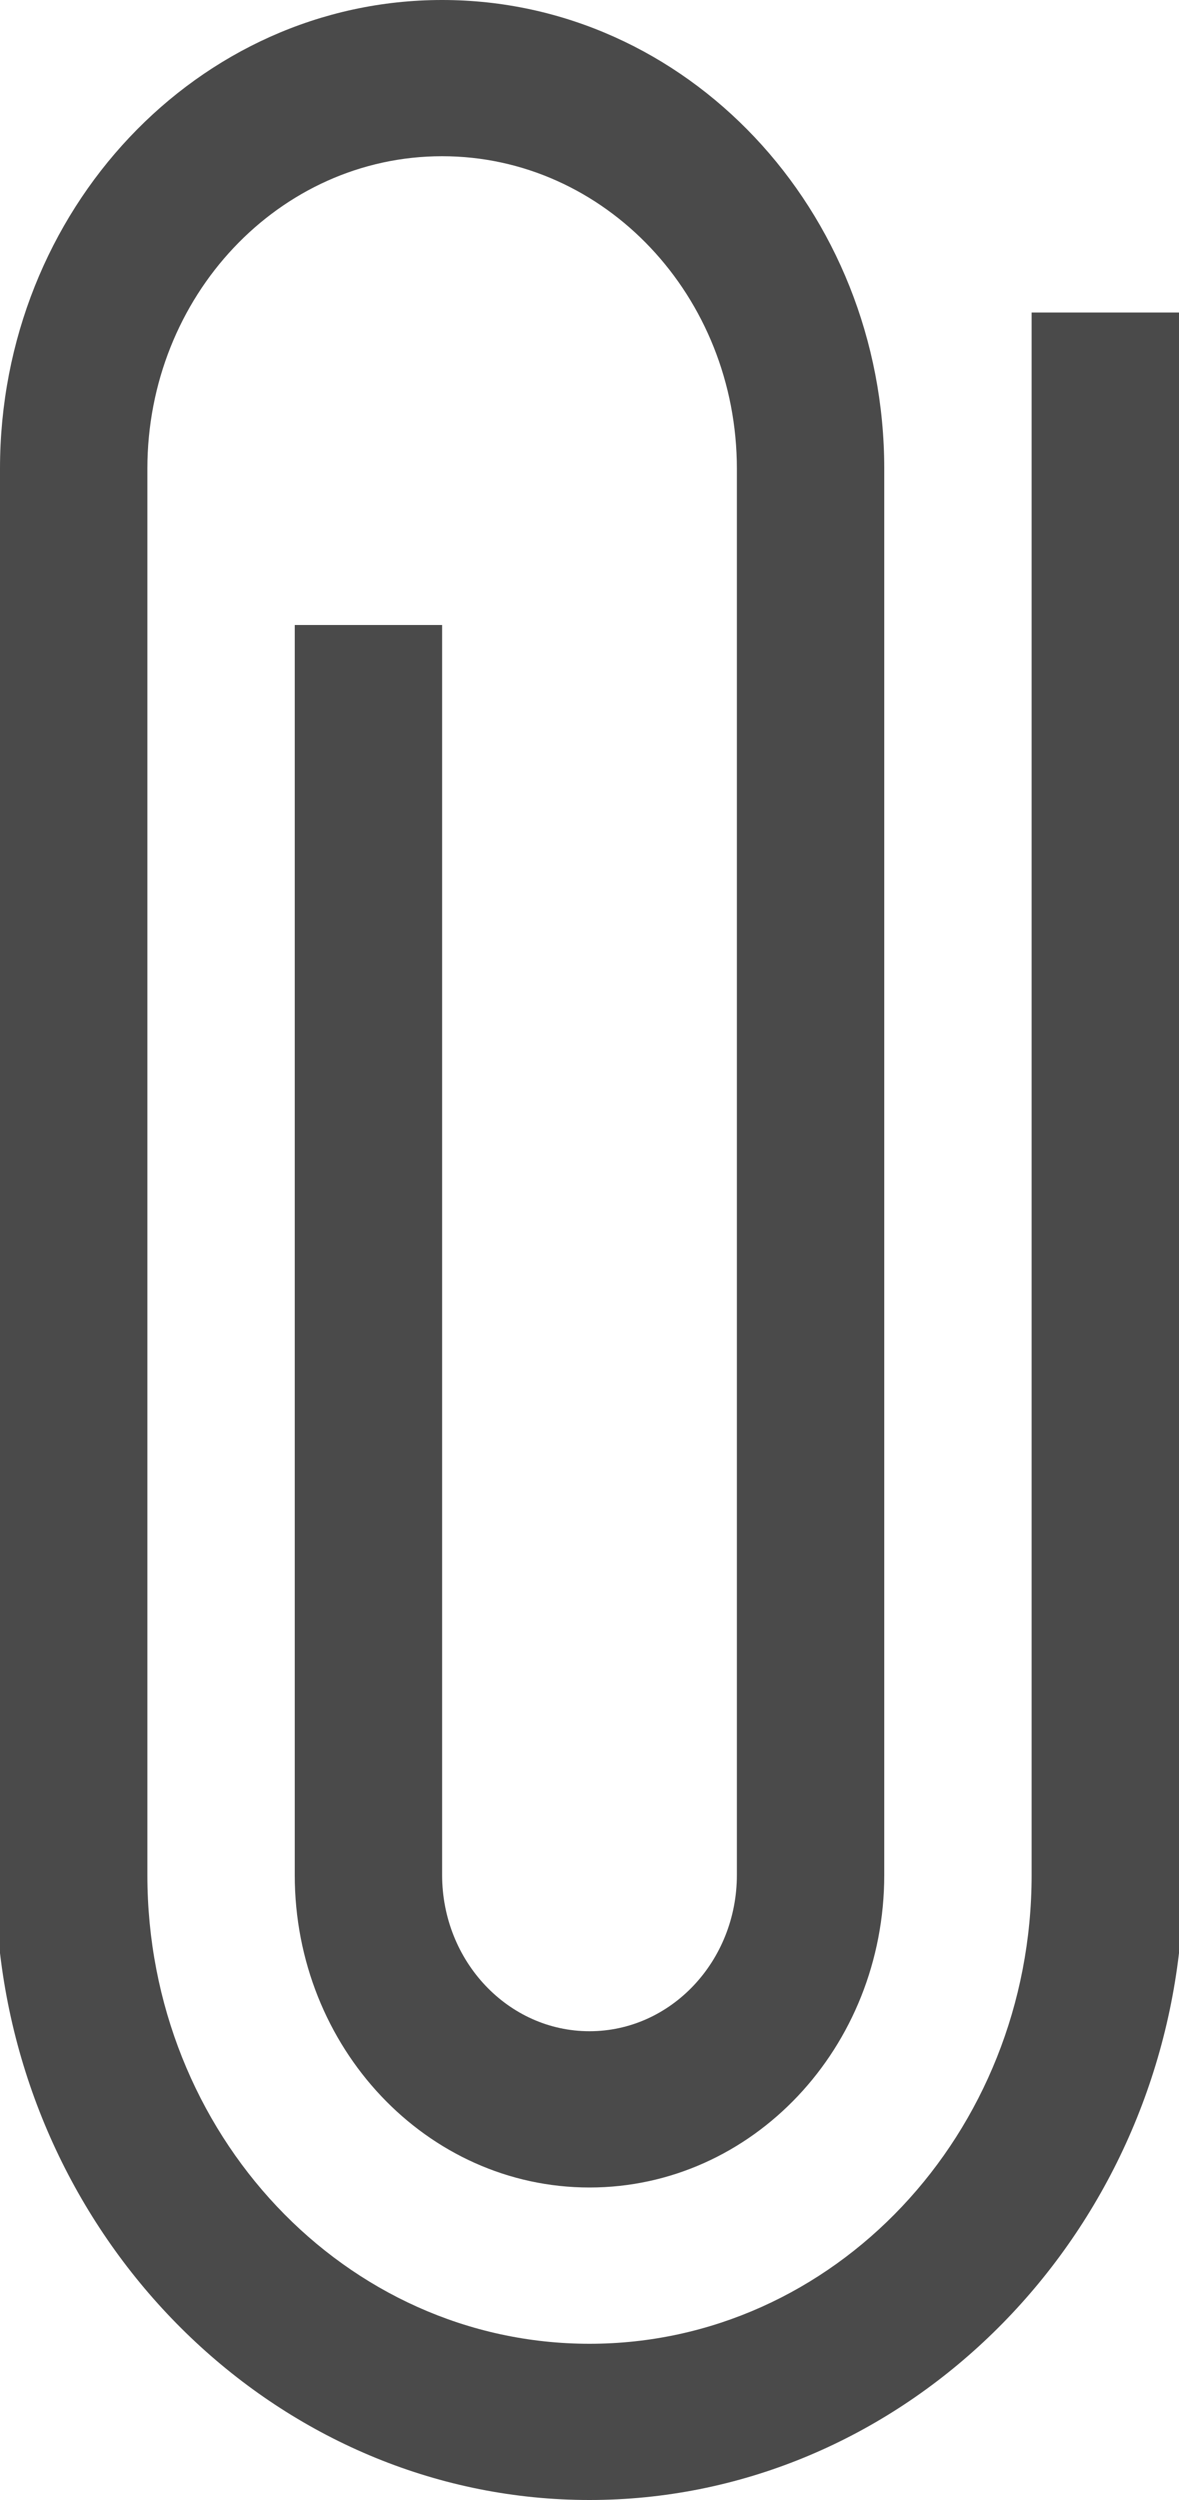
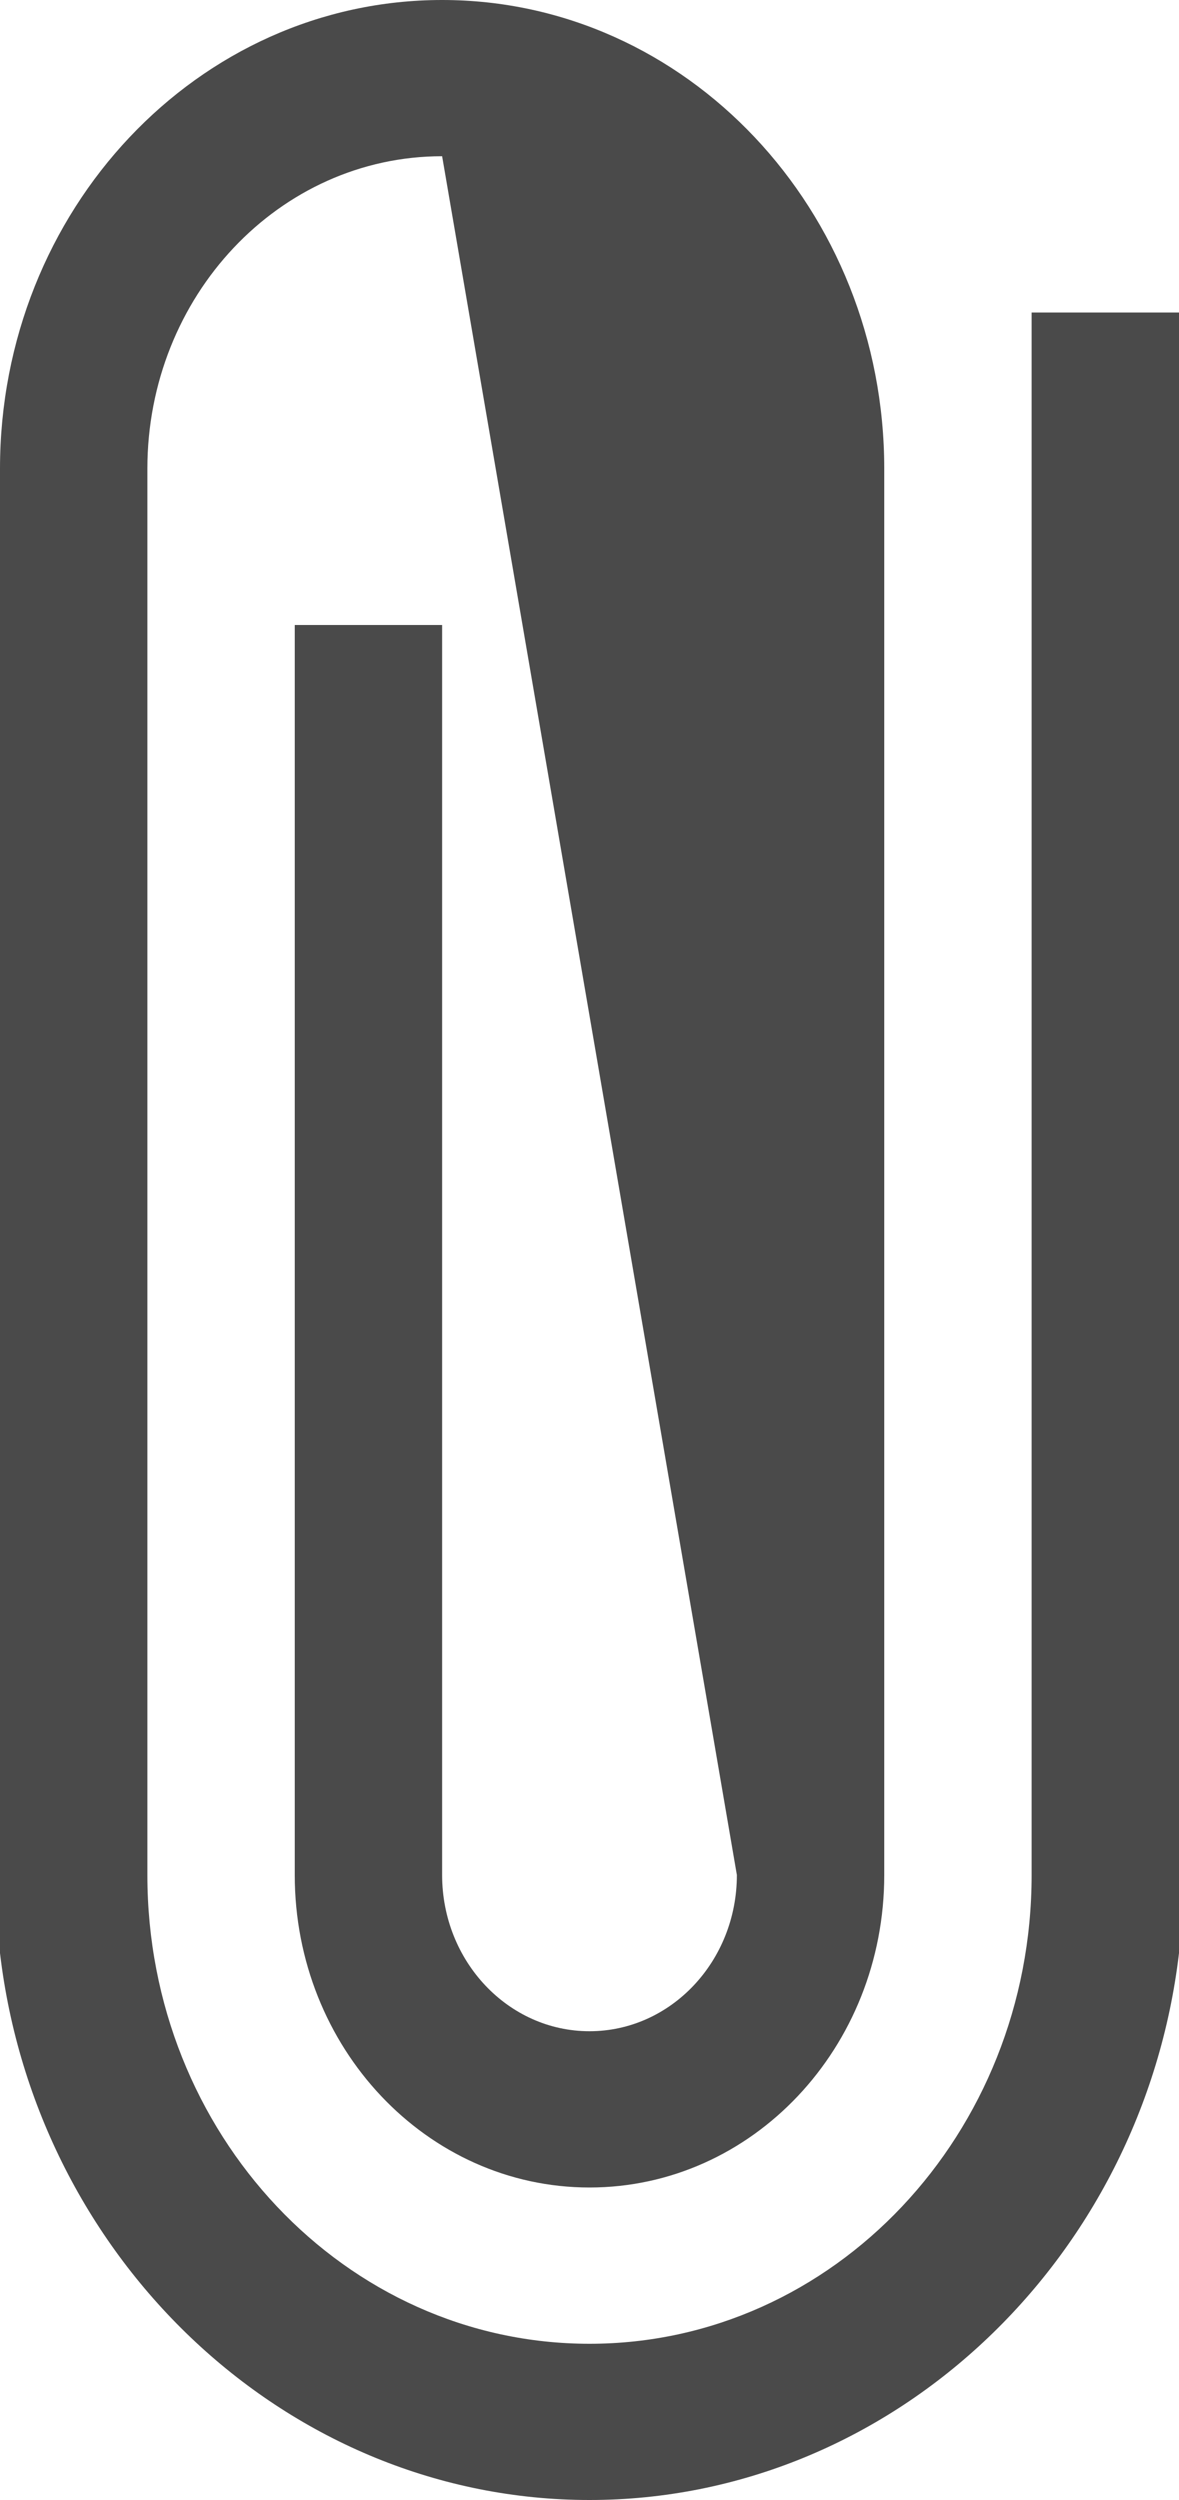
<svg xmlns="http://www.w3.org/2000/svg" width="25px" height="53px" viewBox="0 0 25 53" version="1.1">
  <title>B4092E15-200F-4D6F-8D3E-4F1CE42D1C43</title>
  <desc>Created with sketchtool.</desc>
  <g id="Page-1" stroke="none" stroke-width="1" fill="none" fill-rule="evenodd">
    <g id="Icons" transform="translate(-830, -562)" fill="#4A4A4A">
-       <path d="M851.875,568.625 L851.875,601.75 C851.875,607.237 847.677,611.688 842.5,611.688 C837.323,611.688 833.125,607.237 833.125,601.75 L833.125,571.938 C833.125,568.279 835.923,565.312 839.375,565.312 C842.827,565.312 845.625,568.279 845.625,571.938 L845.625,601.75 C845.625,603.578 844.225,605.062 842.5,605.062 C840.775,605.062 839.375,603.578 839.375,601.75 L839.375,575.25 L836.25,575.25 L836.25,601.75 C836.25,605.409 839.048,608.375 842.5,608.375 C845.952,608.375 848.75,605.409 848.75,601.75 L848.75,571.938 C848.75,566.45 844.552,562 839.375,562 C834.198,562 830,566.45 830,571.938 L830,603.406 C830.77,609.94 836.127,615 842.5,615 C848.873,615 854.23,609.94 855,603.406 L855,568.625 L851.875,568.625" id="Merken" />
+       <path d="M851.875,568.625 L851.875,601.75 C851.875,607.237 847.677,611.688 842.5,611.688 C837.323,611.688 833.125,607.237 833.125,601.75 L833.125,571.938 C833.125,568.279 835.923,565.312 839.375,565.312 L845.625,601.75 C845.625,603.578 844.225,605.062 842.5,605.062 C840.775,605.062 839.375,603.578 839.375,601.75 L839.375,575.25 L836.25,575.25 L836.25,601.75 C836.25,605.409 839.048,608.375 842.5,608.375 C845.952,608.375 848.75,605.409 848.75,601.75 L848.75,571.938 C848.75,566.45 844.552,562 839.375,562 C834.198,562 830,566.45 830,571.938 L830,603.406 C830.77,609.94 836.127,615 842.5,615 C848.873,615 854.23,609.94 855,603.406 L855,568.625 L851.875,568.625" id="Merken" />
    </g>
  </g>
</svg>